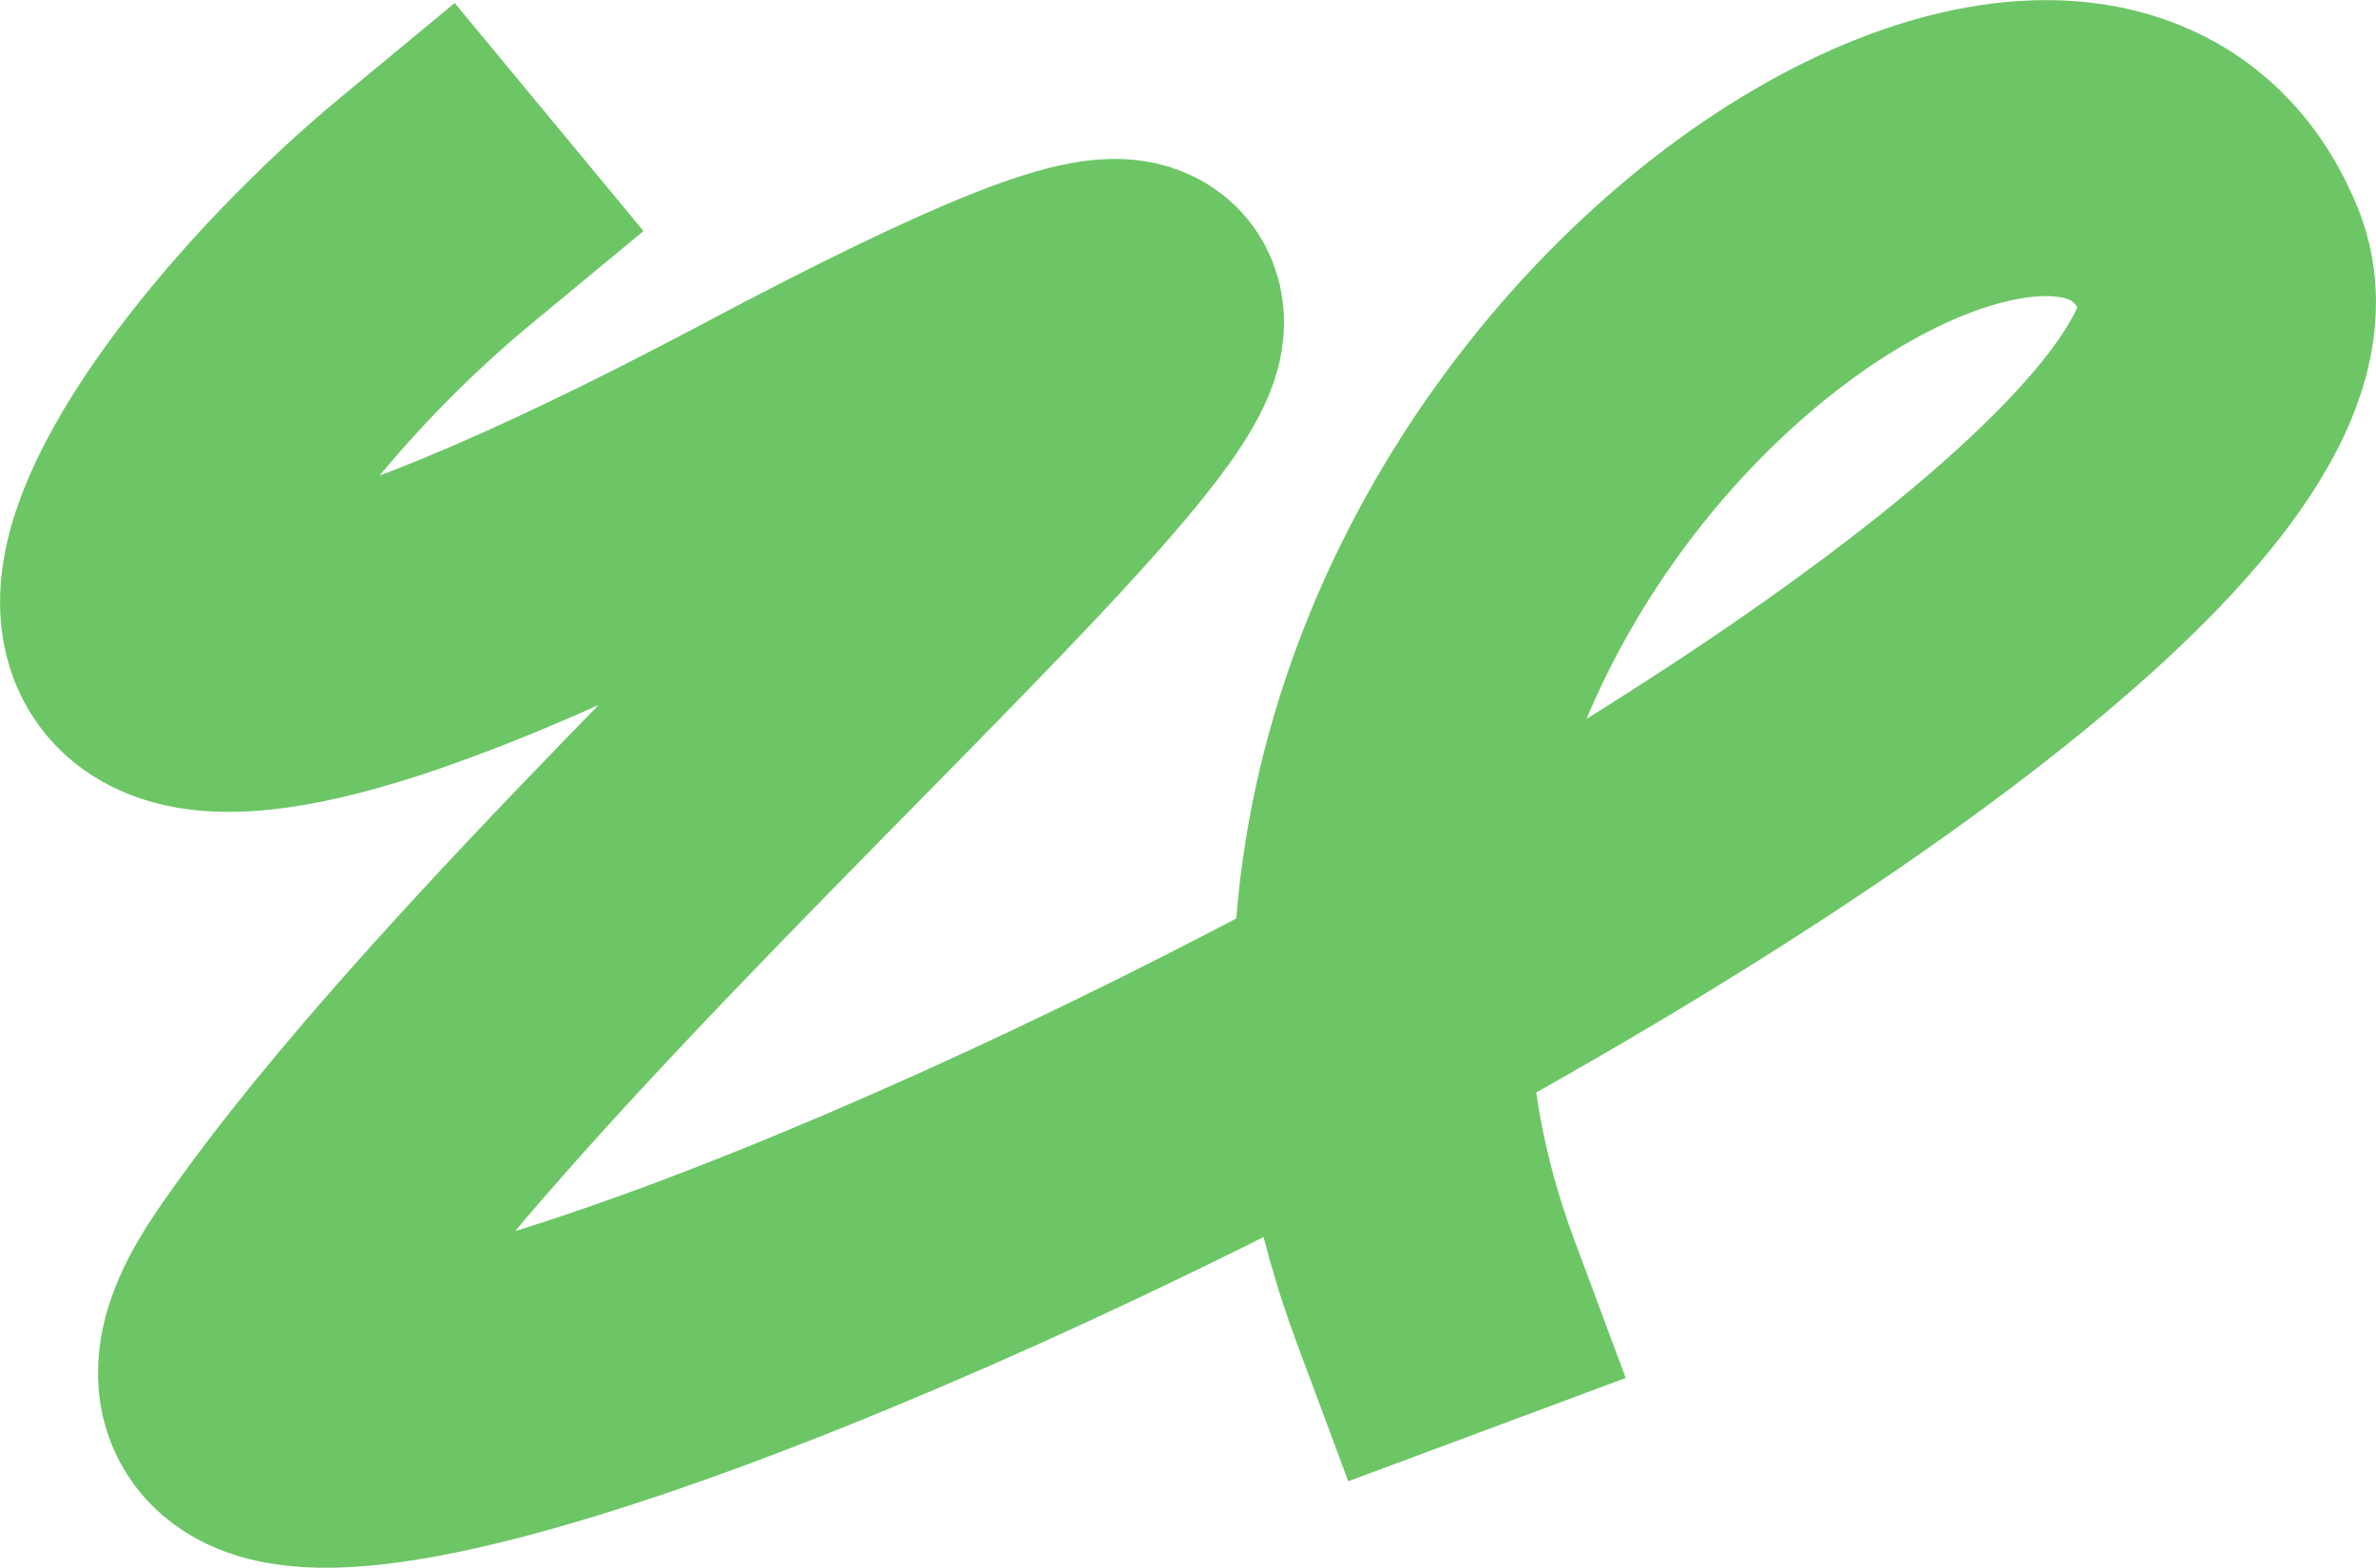
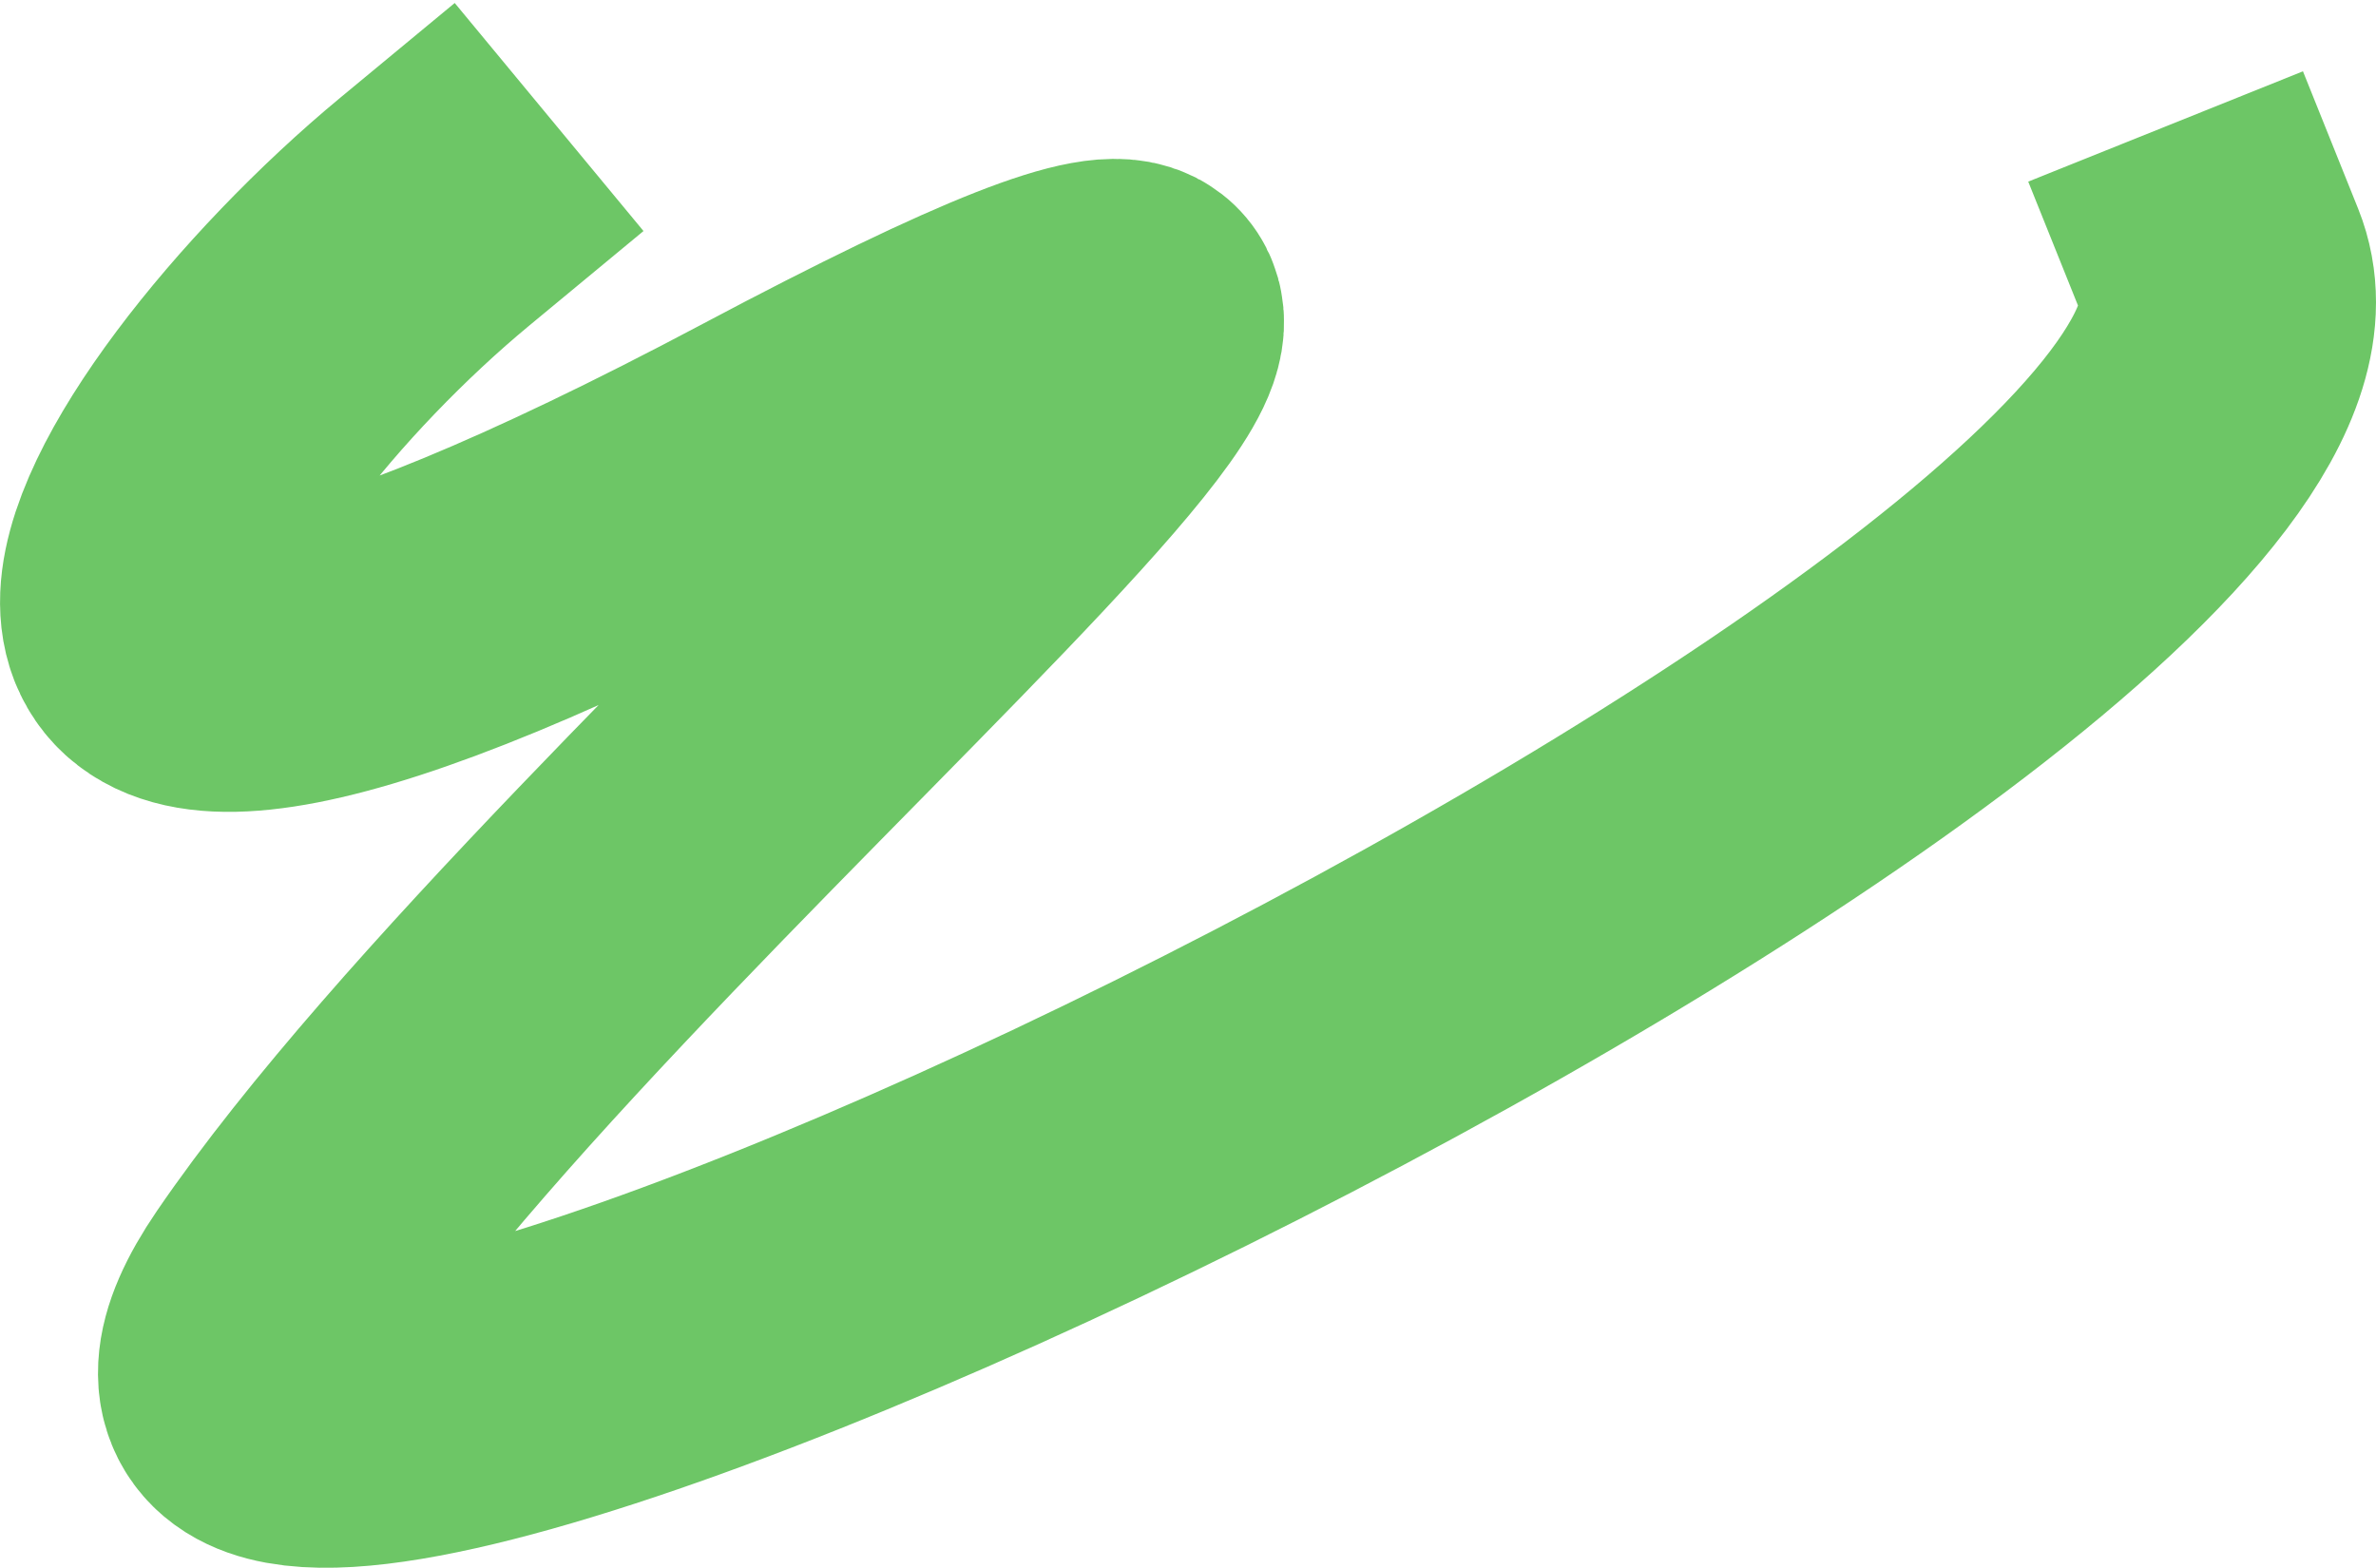
<svg xmlns="http://www.w3.org/2000/svg" viewBox="0 0 882.8 582.57" width="882.8" height="582.57">
-   <path d="m162.27 79.09c-108.27 89.62-217.71 272.42 125.28 90.36s-60.42 132.26-183.24 312.12c-127.39 186.54 779.51-238.36 721.43-383s-397 99.18-291.82 381.66" fill="none" opacity=".9" stroke="#5dc056" stroke-linecap="square" stroke-width="110" transform="translate(-.62 -.54)" />
+   <path d="m162.27 79.09c-108.27 89.62-217.71 272.42 125.28 90.36s-60.42 132.26-183.24 312.12c-127.39 186.54 779.51-238.36 721.43-383" fill="none" opacity=".9" stroke="#5dc056" stroke-linecap="square" stroke-width="110" transform="translate(-.62 -.54)" />
</svg>